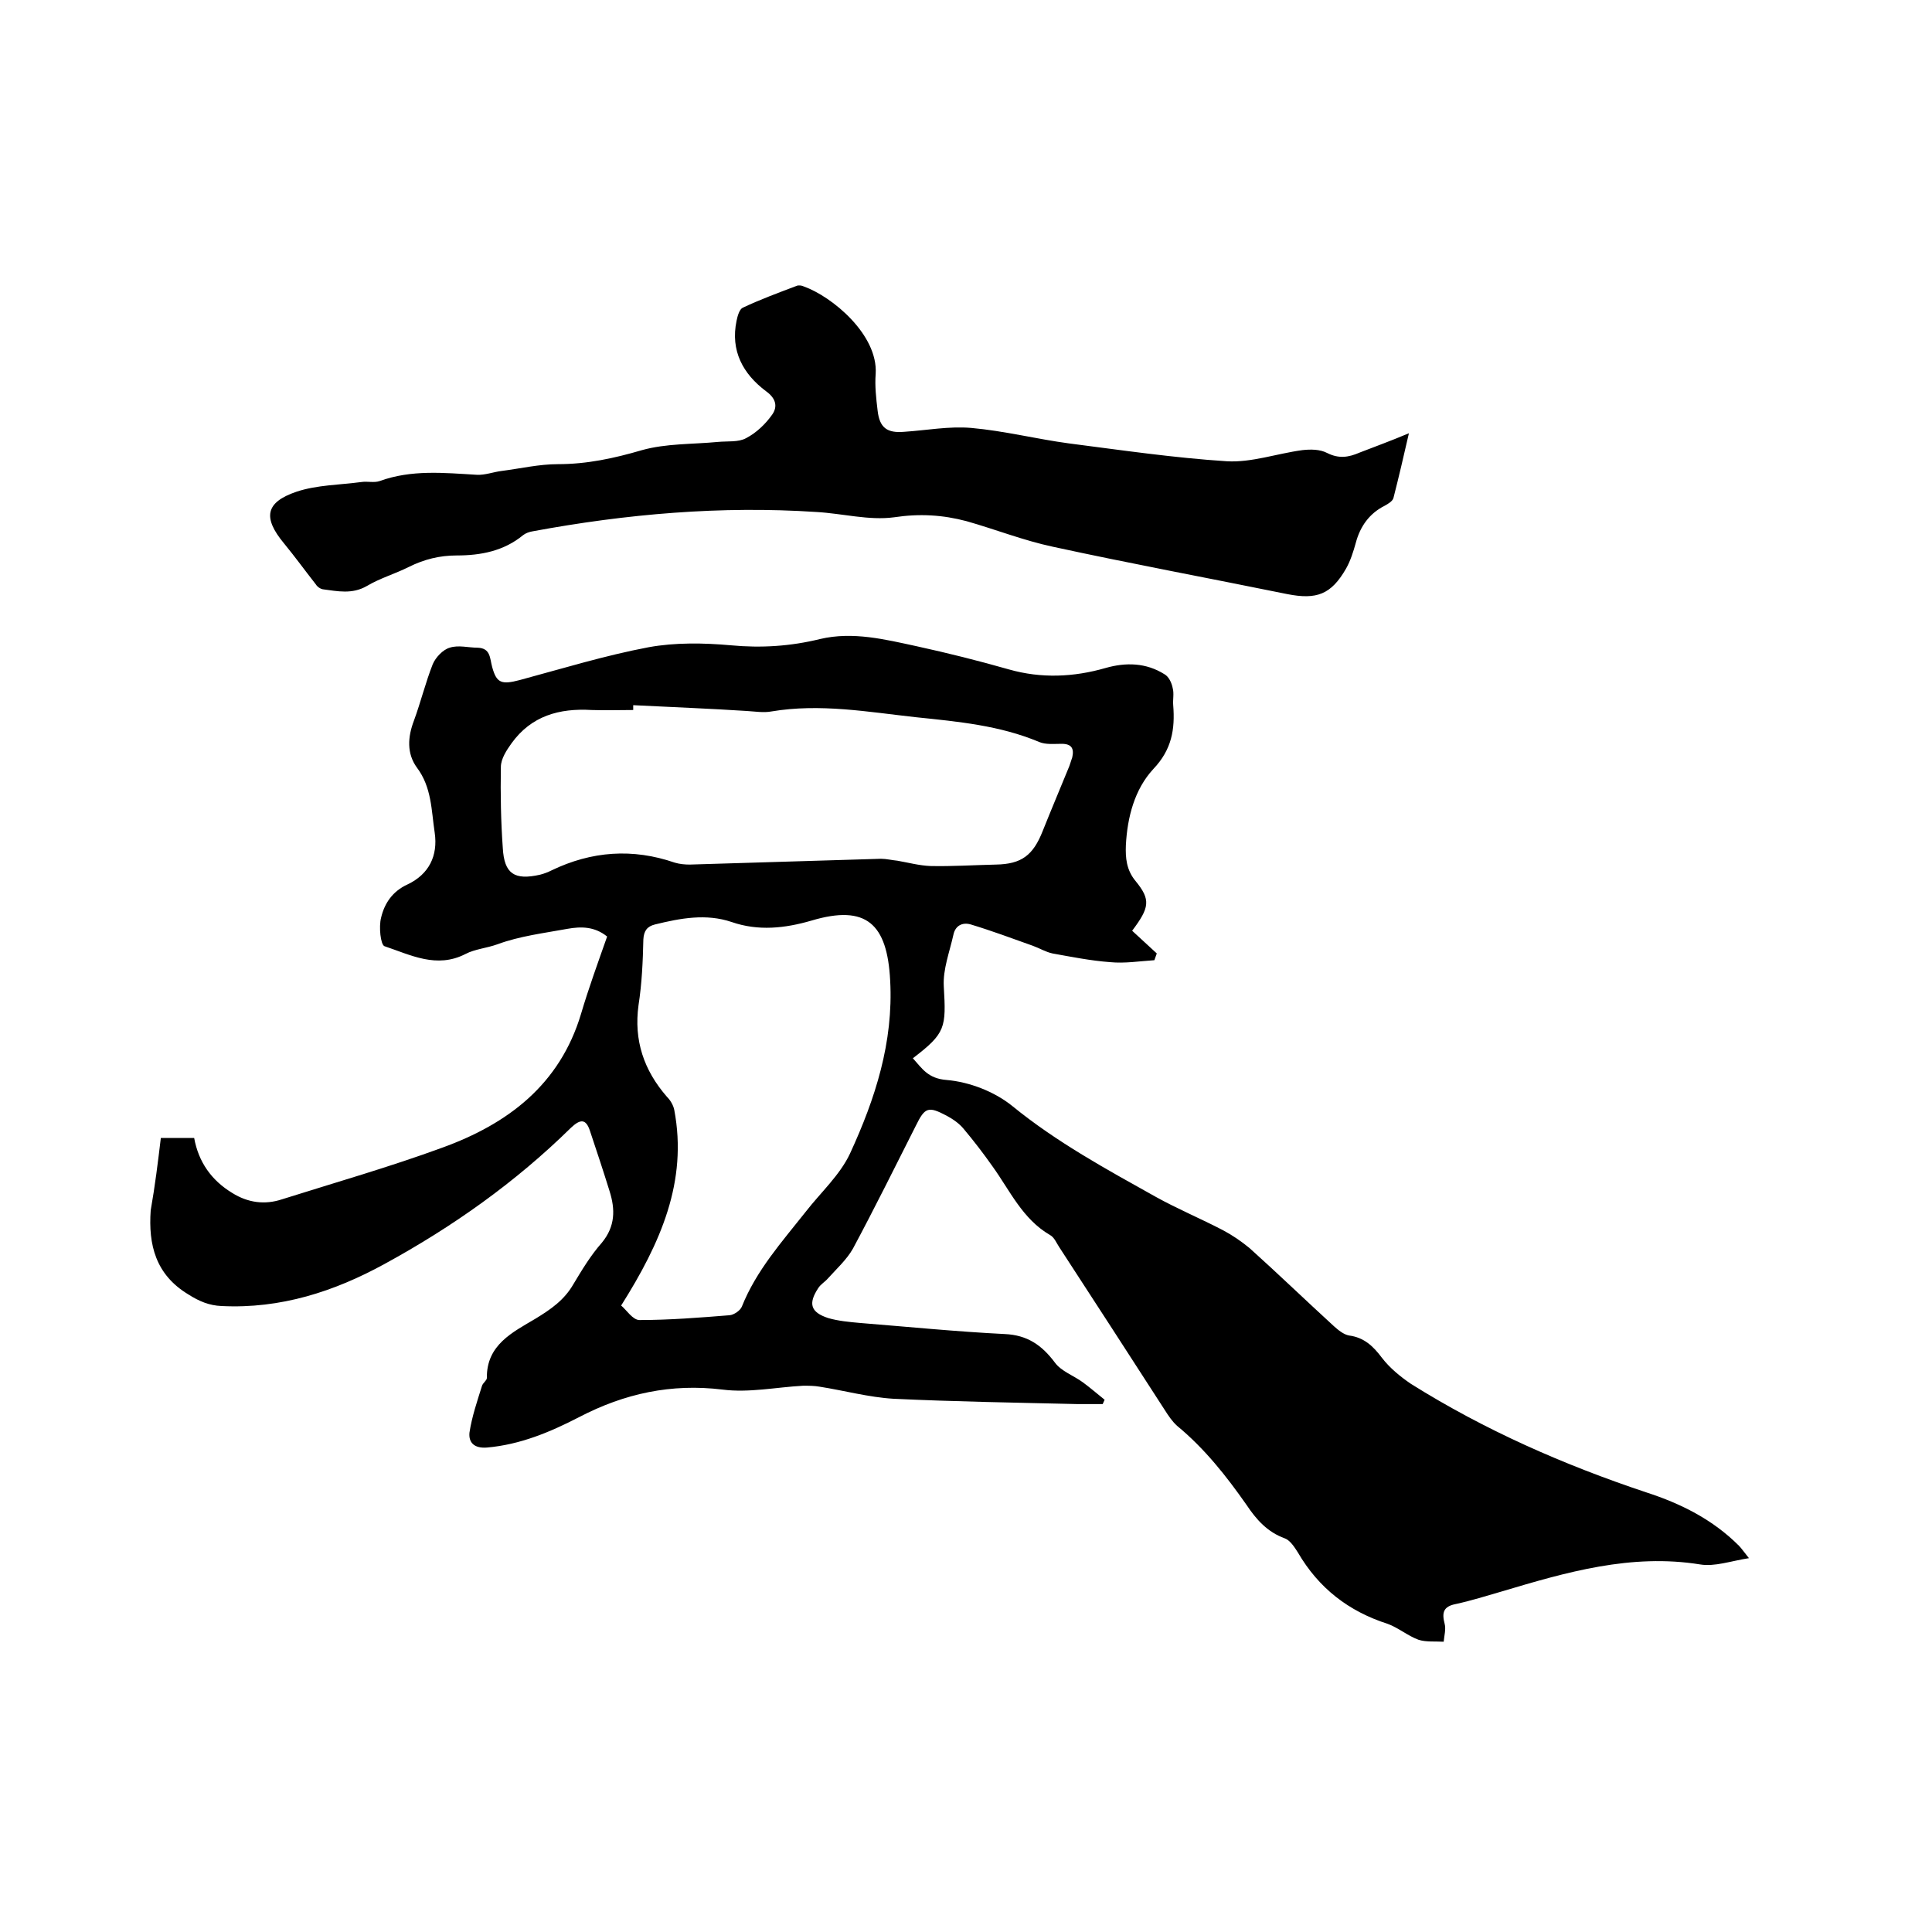
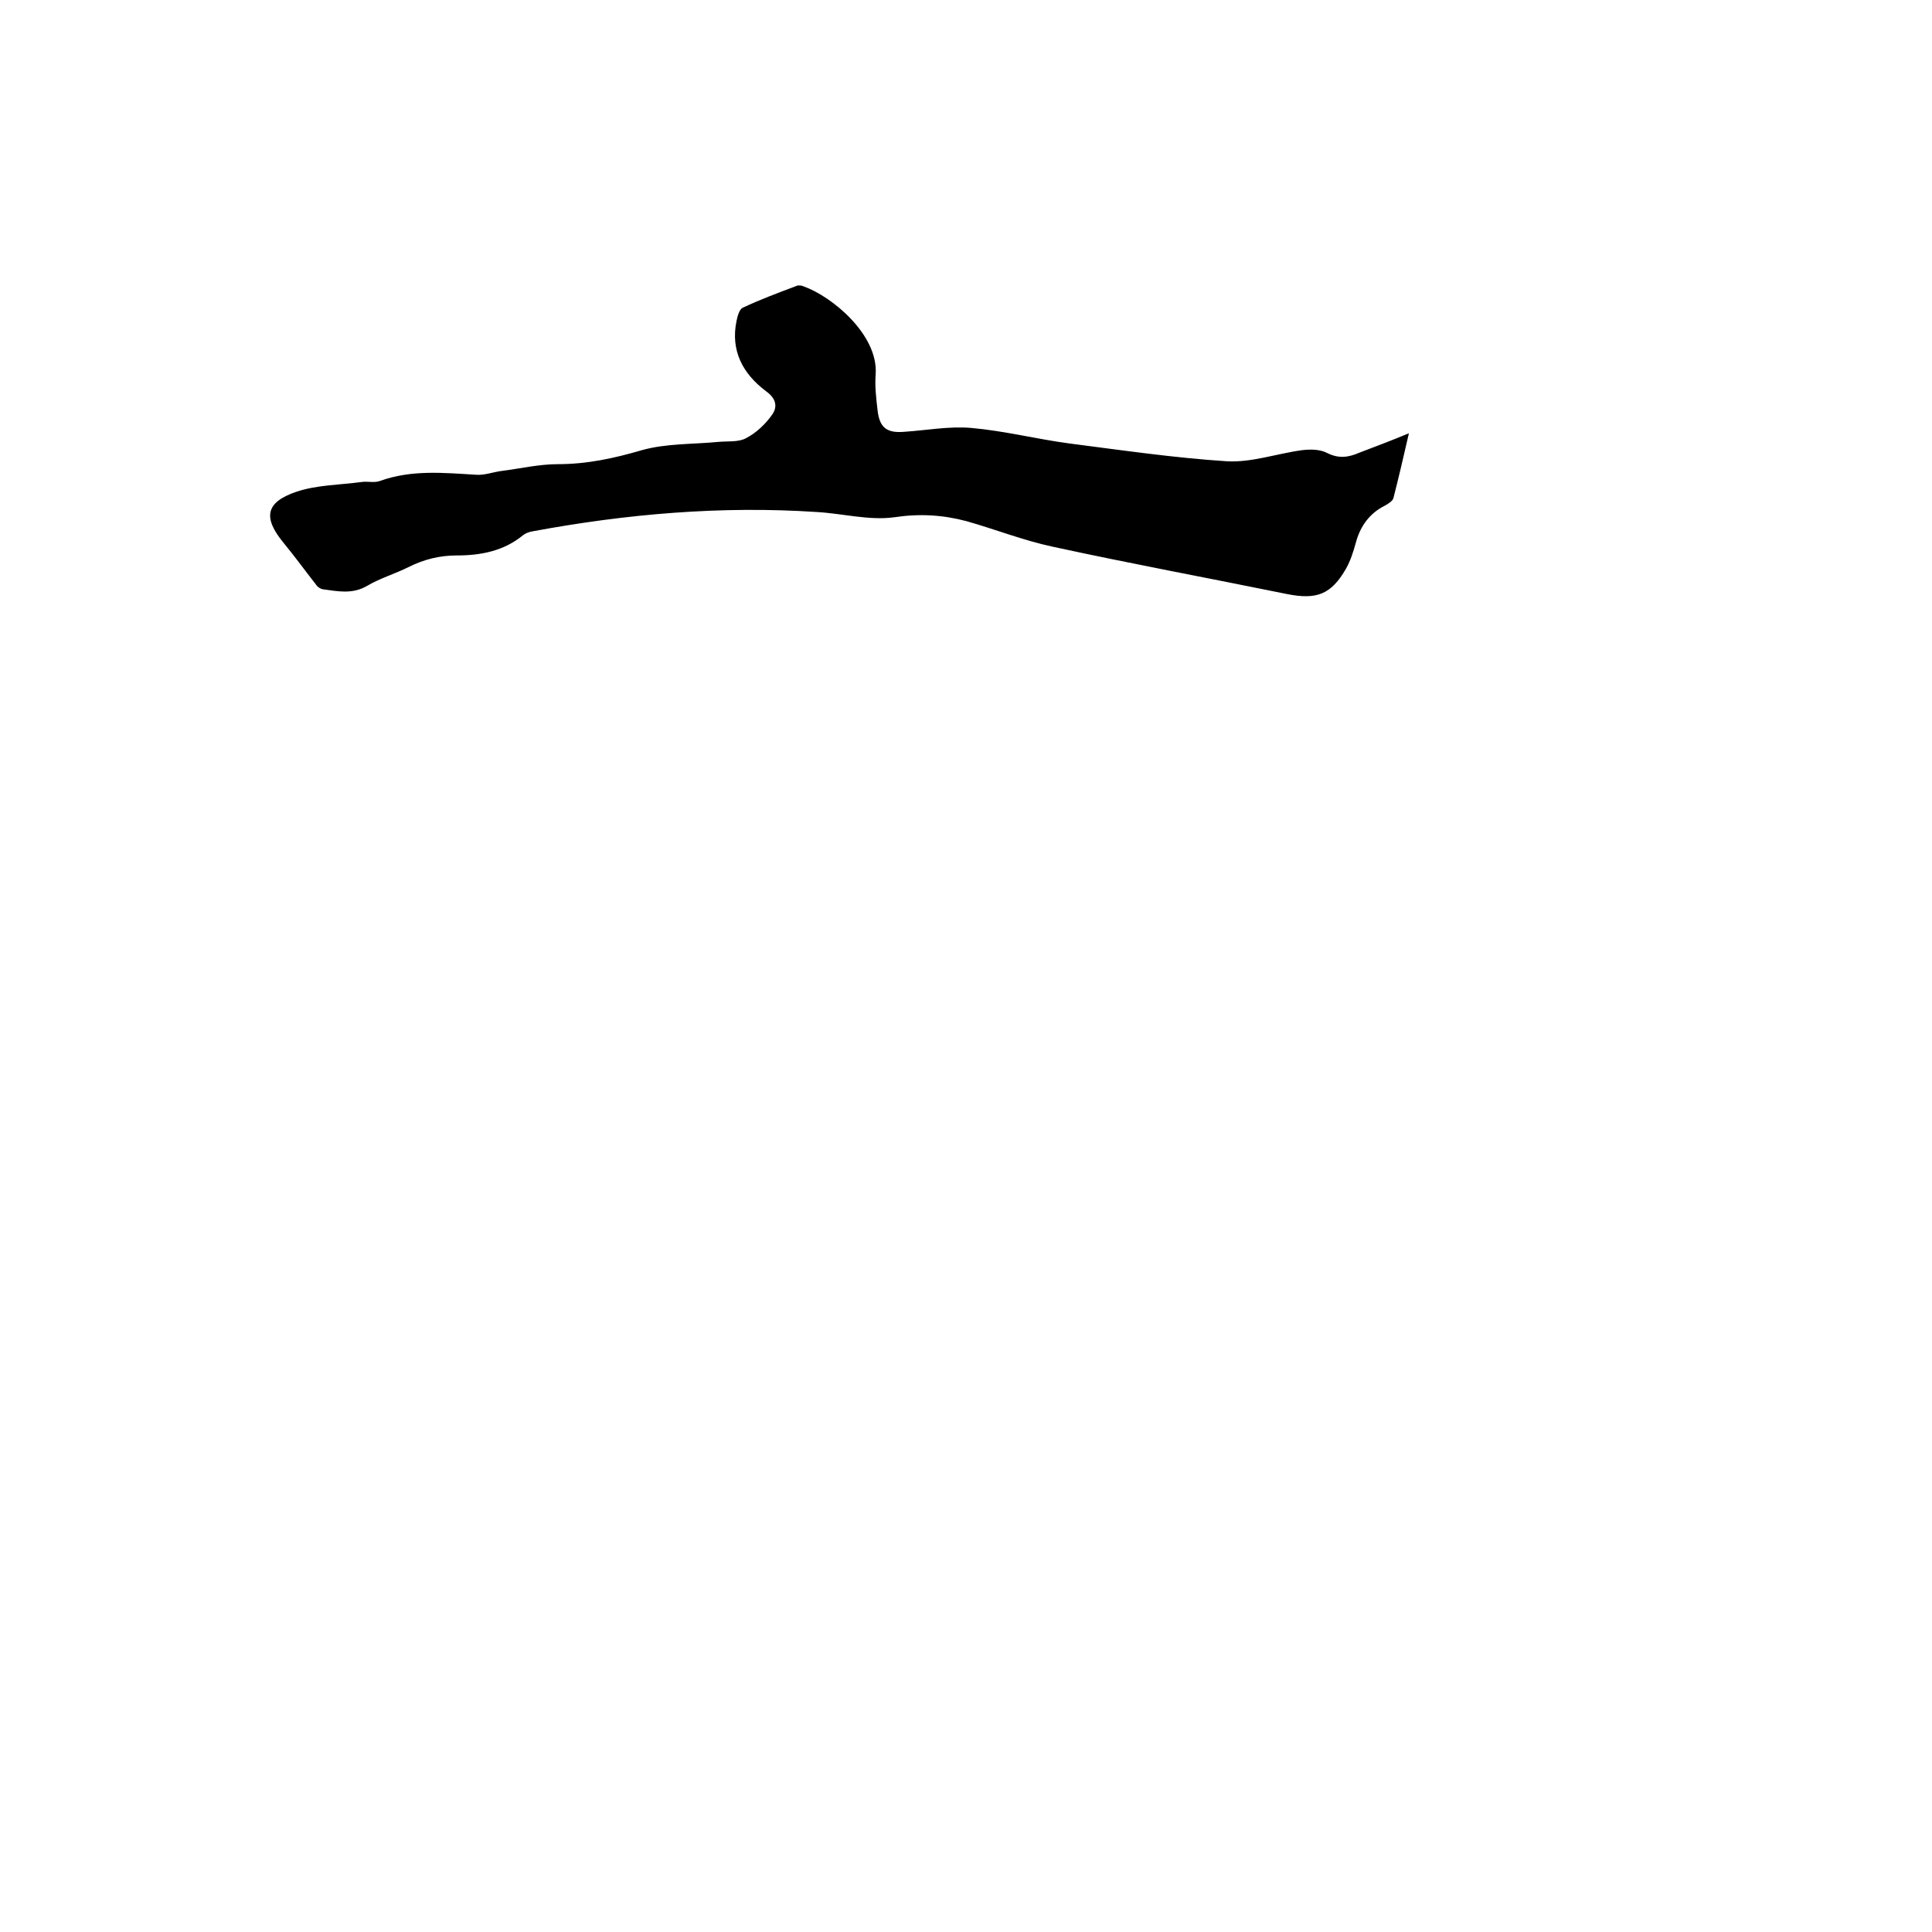
<svg xmlns="http://www.w3.org/2000/svg" enable-background="new 0 0 400 400" viewBox="0 0 400 400">
-   <path d="m33.3 235.6h6.9c.9 5 3.6 8.8 7.9 11.4 3.2 2 6.7 2.5 10.3 1.3 11.1-3.5 22.3-6.7 33.2-10.7 13.5-4.9 24.3-13 28.7-27.7 1.6-5.4 3.5-10.6 5.4-16-2.6-2.1-5.4-2.1-8.2-1.6-4.9.9-9.9 1.5-14.5 3.2-2.2.8-4.7 1-6.6 2-6 3.1-11.4.2-16.8-1.6-.8-.3-1.2-4-.7-5.9.7-3 2.4-5.5 5.5-6.9 4.4-2.1 6.3-5.9 5.6-10.7-.7-4.6-.6-9.4-3.7-13.5-2.1-2.9-1.9-6.3-.6-9.7 1.4-3.8 2.4-7.9 3.9-11.7.6-1.4 2.1-3 3.5-3.4 1.8-.6 3.9 0 5.8 0 2.7.1 2.5 2.2 3 4 .9 3.3 1.9 3.7 5.7 2.7 8.9-2.4 17.7-5.1 26.7-6.8 5.5-1 11.4-.9 17-.4 6.3.6 12.4.2 18.5-1.3 6.8-1.6 13.5.1 20 1.5 6.4 1.4 12.8 3 19.1 4.8 6.7 1.9 13.4 1.6 20-.3 4.2-1.2 8.4-1.1 12.2 1.3.9.5 1.5 1.8 1.7 2.9.3 1.1 0 2.3.1 3.5.4 5-.3 9.2-4.1 13.2-3.9 4.2-5.4 10-5.7 15.8-.1 2.6.1 5.1 2 7.4 3.2 3.9 2.9 5.5-.7 10.3 1.7 1.6 3.4 3.1 5.1 4.7-.2.5-.3.9-.5 1.4-3.1.2-6.1.7-9.2.4-4-.3-8-1.1-11.9-1.8-1.4-.3-2.7-1.1-4.1-1.6-4.2-1.5-8.5-3.1-12.8-4.4-1.7-.5-3.2.2-3.6 2.1-.8 3.6-2.2 7.2-2 10.7.5 8.6.4 9.7-6.4 14.9 1.9 2.1 3.1 4.2 7 4.5 4.7.4 9.9 2.4 13.6 5.4 9.2 7.5 19.5 13.1 29.7 18.8 4.5 2.5 9.3 4.5 13.9 6.9 1.9 1 3.8 2.3 5.5 3.7 5.9 5.3 11.6 10.8 17.5 16.2.9.8 2 1.7 3.1 1.9 3.1.4 5 2.2 6.8 4.6 1.6 2.1 3.8 3.9 6 5.4 15.3 9.6 31.7 16.8 48.8 22.5 7.1 2.3 13.7 5.6 19.1 11 .5.5.9 1.1 2.1 2.6-3.8.6-7.1 1.8-10.1 1.3-14.3-2.3-27.7 1.6-41.1 5.6-3.1.9-6.3 1.9-9.5 2.6-2.6.5-2.9 1.8-2.3 4.1.3 1.1-.1 2.5-.2 3.7-1.8-.1-3.6.1-5.2-.4-2.2-.8-4.2-2.5-6.4-3.3-8.1-2.6-14.3-7.4-18.6-14.8-.7-1.1-1.6-2.5-2.7-2.9-3.6-1.3-5.9-3.9-7.9-6.9-4.2-6-8.7-11.7-14.4-16.4-1-.9-1.8-2.1-2.5-3.2-7.3-11.3-14.6-22.6-21.9-33.8-.6-.9-1-2-1.9-2.5-5.7-3.3-8.3-9.2-11.9-14.2-1.9-2.7-3.9-5.3-6-7.8-.9-1.1-2.2-2-3.5-2.7-3.8-2-4.5-1.8-6.4 2.1-4.3 8.5-8.5 17-13 25.4-1.3 2.3-3.4 4.2-5.2 6.2-.6.7-1.5 1.2-2 2-2.1 3.2-1.6 5 2.1 6.2 2.1.6 4.3.8 6.5 1 10 .8 20 1.8 30 2.3 4.7.2 7.7 2.3 10.4 5.9 1.3 1.8 3.9 2.7 5.8 4.1 1.5 1.1 3 2.4 4.5 3.6-.1.3-.3.6-.4.9-1.7 0-3.5 0-5.2 0-12.7-.3-25.4-.5-38.1-1.1-5.1-.3-10.2-1.7-15.3-2.5-1.1-.2-2.3-.2-3.4-.2-5.6.3-11.2 1.5-16.7.8-10.6-1.3-20.3.8-29.7 5.7-6 3.1-12.2 5.7-19.1 6.3-2.7.2-3.8-1.1-3.6-3.1.5-3.3 1.6-6.5 2.6-9.7.2-.6 1-1.1 1-1.6-.1-6.9 5.4-9.5 10.1-12.3 3.1-1.9 5.9-3.8 7.8-7.1 1.8-3 3.6-6 5.9-8.6 2.8-3.4 2.8-6.9 1.6-10.7-1.3-4.2-2.7-8.4-4.1-12.6-.8-2.3-1.9-2.4-3.9-.5-11.5 11.3-24.5 20.5-38.6 28.2-10.4 5.7-21.5 9.3-33.7 8.7-2.6-.1-4.7-1-6.9-2.4-6.8-4.1-8.3-10.3-7.8-17.4.9-5.1 1.5-10 2.1-15zm97.8-89.6v1c-2.9 0-5.7.1-8.6 0-6.7-.4-12.5 1.2-16.6 6.9-1 1.4-2.2 3.2-2.2 4.9-.1 5.6 0 11.2.4 16.8.3 5.3 2.4 6.7 7.7 5.5.8-.2 1.6-.5 2.4-.9 8.3-4 16.8-4.6 25.5-1.6 1 .3 2.1.4 3.1.4 13.2-.4 26.4-.8 39.6-1.2 1.1 0 2.3.3 3.4.4 2.3.4 4.5 1 6.8 1.1 4.5.1 9.1-.2 13.6-.3 5.3-.1 7.7-1.9 9.7-7 1.8-4.5 3.7-9 5.5-13.4.2-.6.4-1.2.6-1.8.4-1.8-.1-2.8-2.2-2.8-1.6 0-3.3.2-4.7-.4-8.1-3.4-16.7-4.2-25.4-5.1-10-1.1-19.9-2.9-30-1.2-1.6.3-3.4 0-5.1-.1-7.7-.5-15.6-.8-23.5-1.2zm-2.5 124.3c1.1.9 2.4 3 3.8 3 6.2 0 12.5-.5 18.7-1 .9-.1 2.2-1 2.5-1.8 3-7.5 8.3-13.4 13.2-19.6 3.1-4 7.1-7.6 9.2-12.1 5.2-11.3 9-23 8.3-35.8-.6-11.7-4.9-15.8-16.3-12.4-5.5 1.6-11 2.2-16.5.3-5.3-1.8-10.6-.8-15.9.5-1.6.4-2.3 1.3-2.4 3.1-.1 4.5-.3 9.1-1 13.6-1 7.3 1.1 13.5 5.9 19 .7.7 1.3 1.7 1.5 2.7 2.8 14.8-2.8 27.5-11 40.5z" />
  <path d="m291.7 89.7c-1.1 4.8-2.1 9.1-3.2 13.4-.2.7-1.1 1.2-1.8 1.6-3.2 1.6-5.1 4.3-6 7.7-.5 1.8-1.1 3.7-2 5.3-3.1 5.4-6.1 6.5-12.2 5.3-16.2-3.3-32.4-6.3-48.5-9.8-6.1-1.3-11.9-3.6-17.9-5.3-4.9-1.3-9.7-1.6-15-.8-5.2.7-10.7-.8-16.1-1.1-19.7-1.3-39.3.4-58.7 4-.7.1-1.5.4-2 .8-4 3.3-8.8 4.2-13.7 4.2-3.6 0-6.8.8-10 2.4-2.8 1.4-5.9 2.3-8.6 3.9-3.1 1.8-6.1 1.1-9.2.7-.5-.1-1.1-.5-1.4-1-2.2-2.8-4.3-5.7-6.6-8.5-4.4-5.3-3.9-8.5 2.6-10.7 4.2-1.4 8.9-1.4 13.4-2 1.3-.2 2.6.2 3.8-.2 6.6-2.4 13.3-1.7 20.1-1.3 1.7.1 3.5-.6 5.2-.8 3.9-.5 7.7-1.4 11.6-1.4 6 0 11.6-1.2 17.4-2.9 5-1.4 10.4-1.2 15.7-1.7 2-.2 4.3.1 5.9-.8 2.1-1.1 4-2.9 5.4-4.9 1.1-1.6.8-3.3-1.3-4.8-4.8-3.6-7.4-8.4-6.1-14.6.2-1 .6-2.4 1.3-2.7 3.6-1.7 7.4-3.1 11.1-4.5.4-.2 1.1-.1 1.5.1 5.9 2.1 15.4 10 14.9 18.1-.2 2.5.1 5.1.4 7.6.4 3.6 2 4.7 5.5 4.4 4.6-.3 9.3-1.2 13.9-.8 6.8.6 13.5 2.3 20.2 3.2 10.9 1.4 21.8 3 32.7 3.7 5.1.3 10.4-1.6 15.6-2.3 1.7-.2 3.7-.2 5.2.6 2.4 1.2 4.4.9 6.7-.1 3.1-1.2 6.4-2.4 10.2-4z" />
</svg>